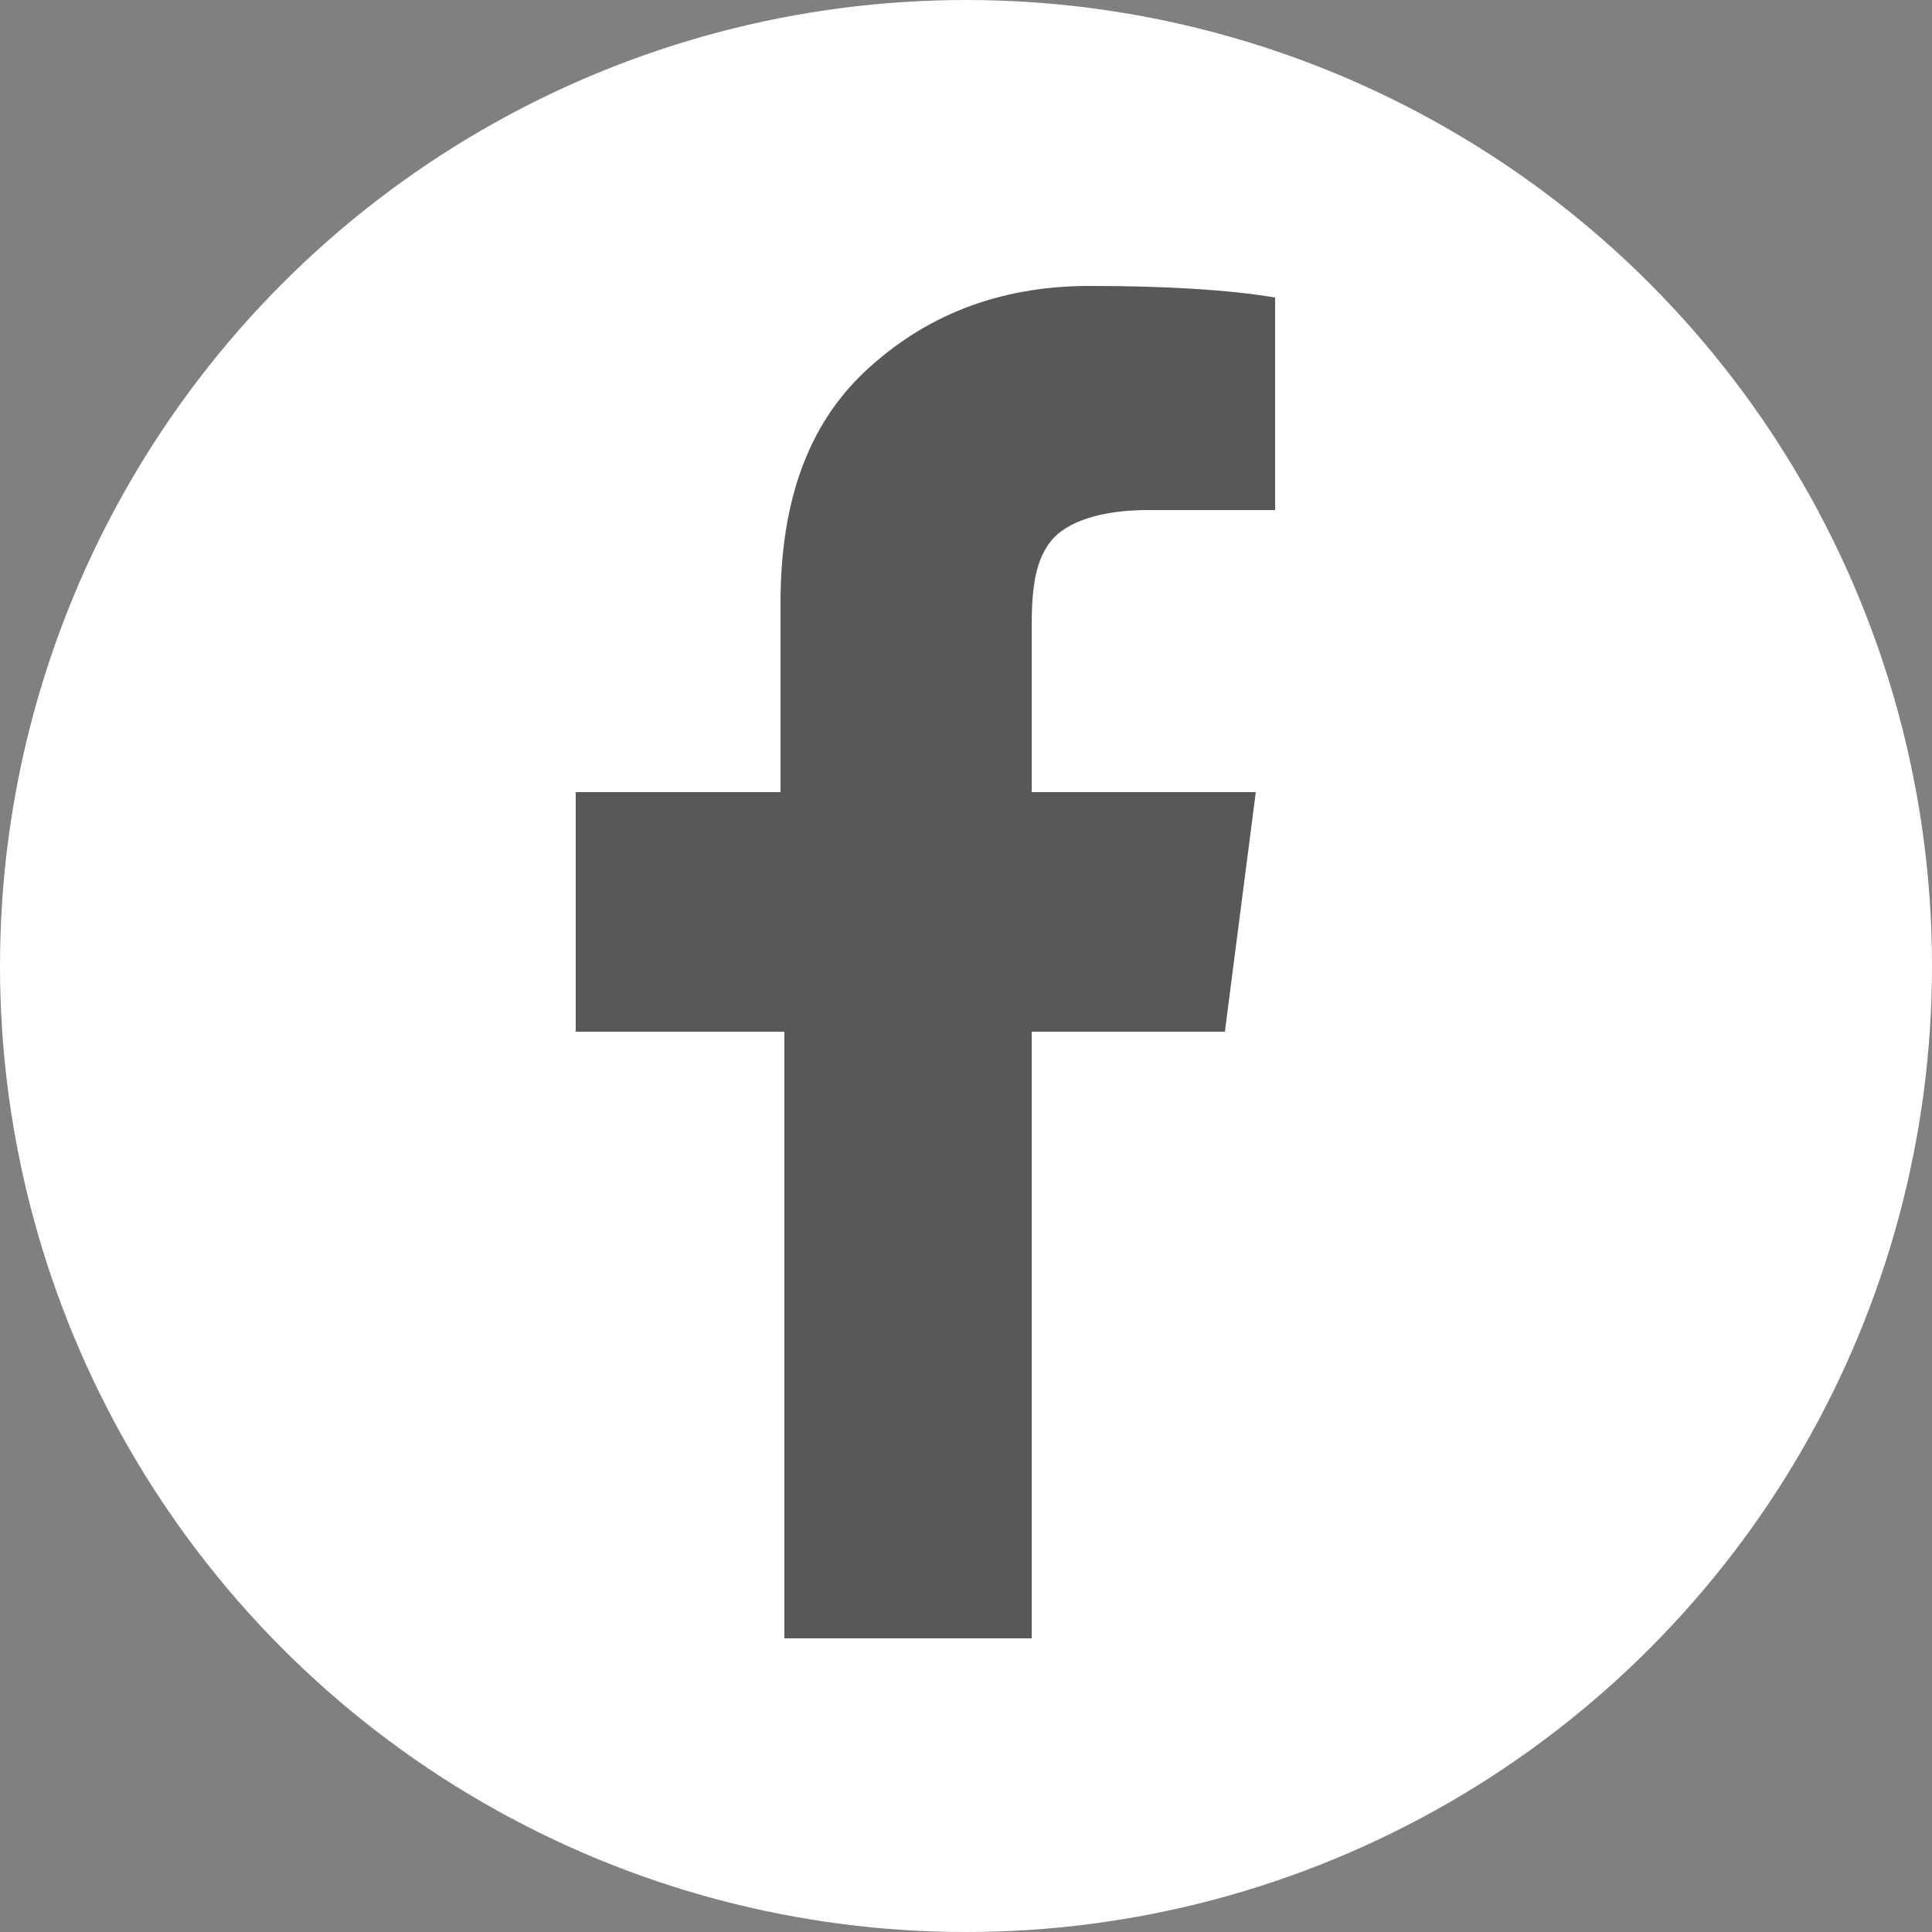
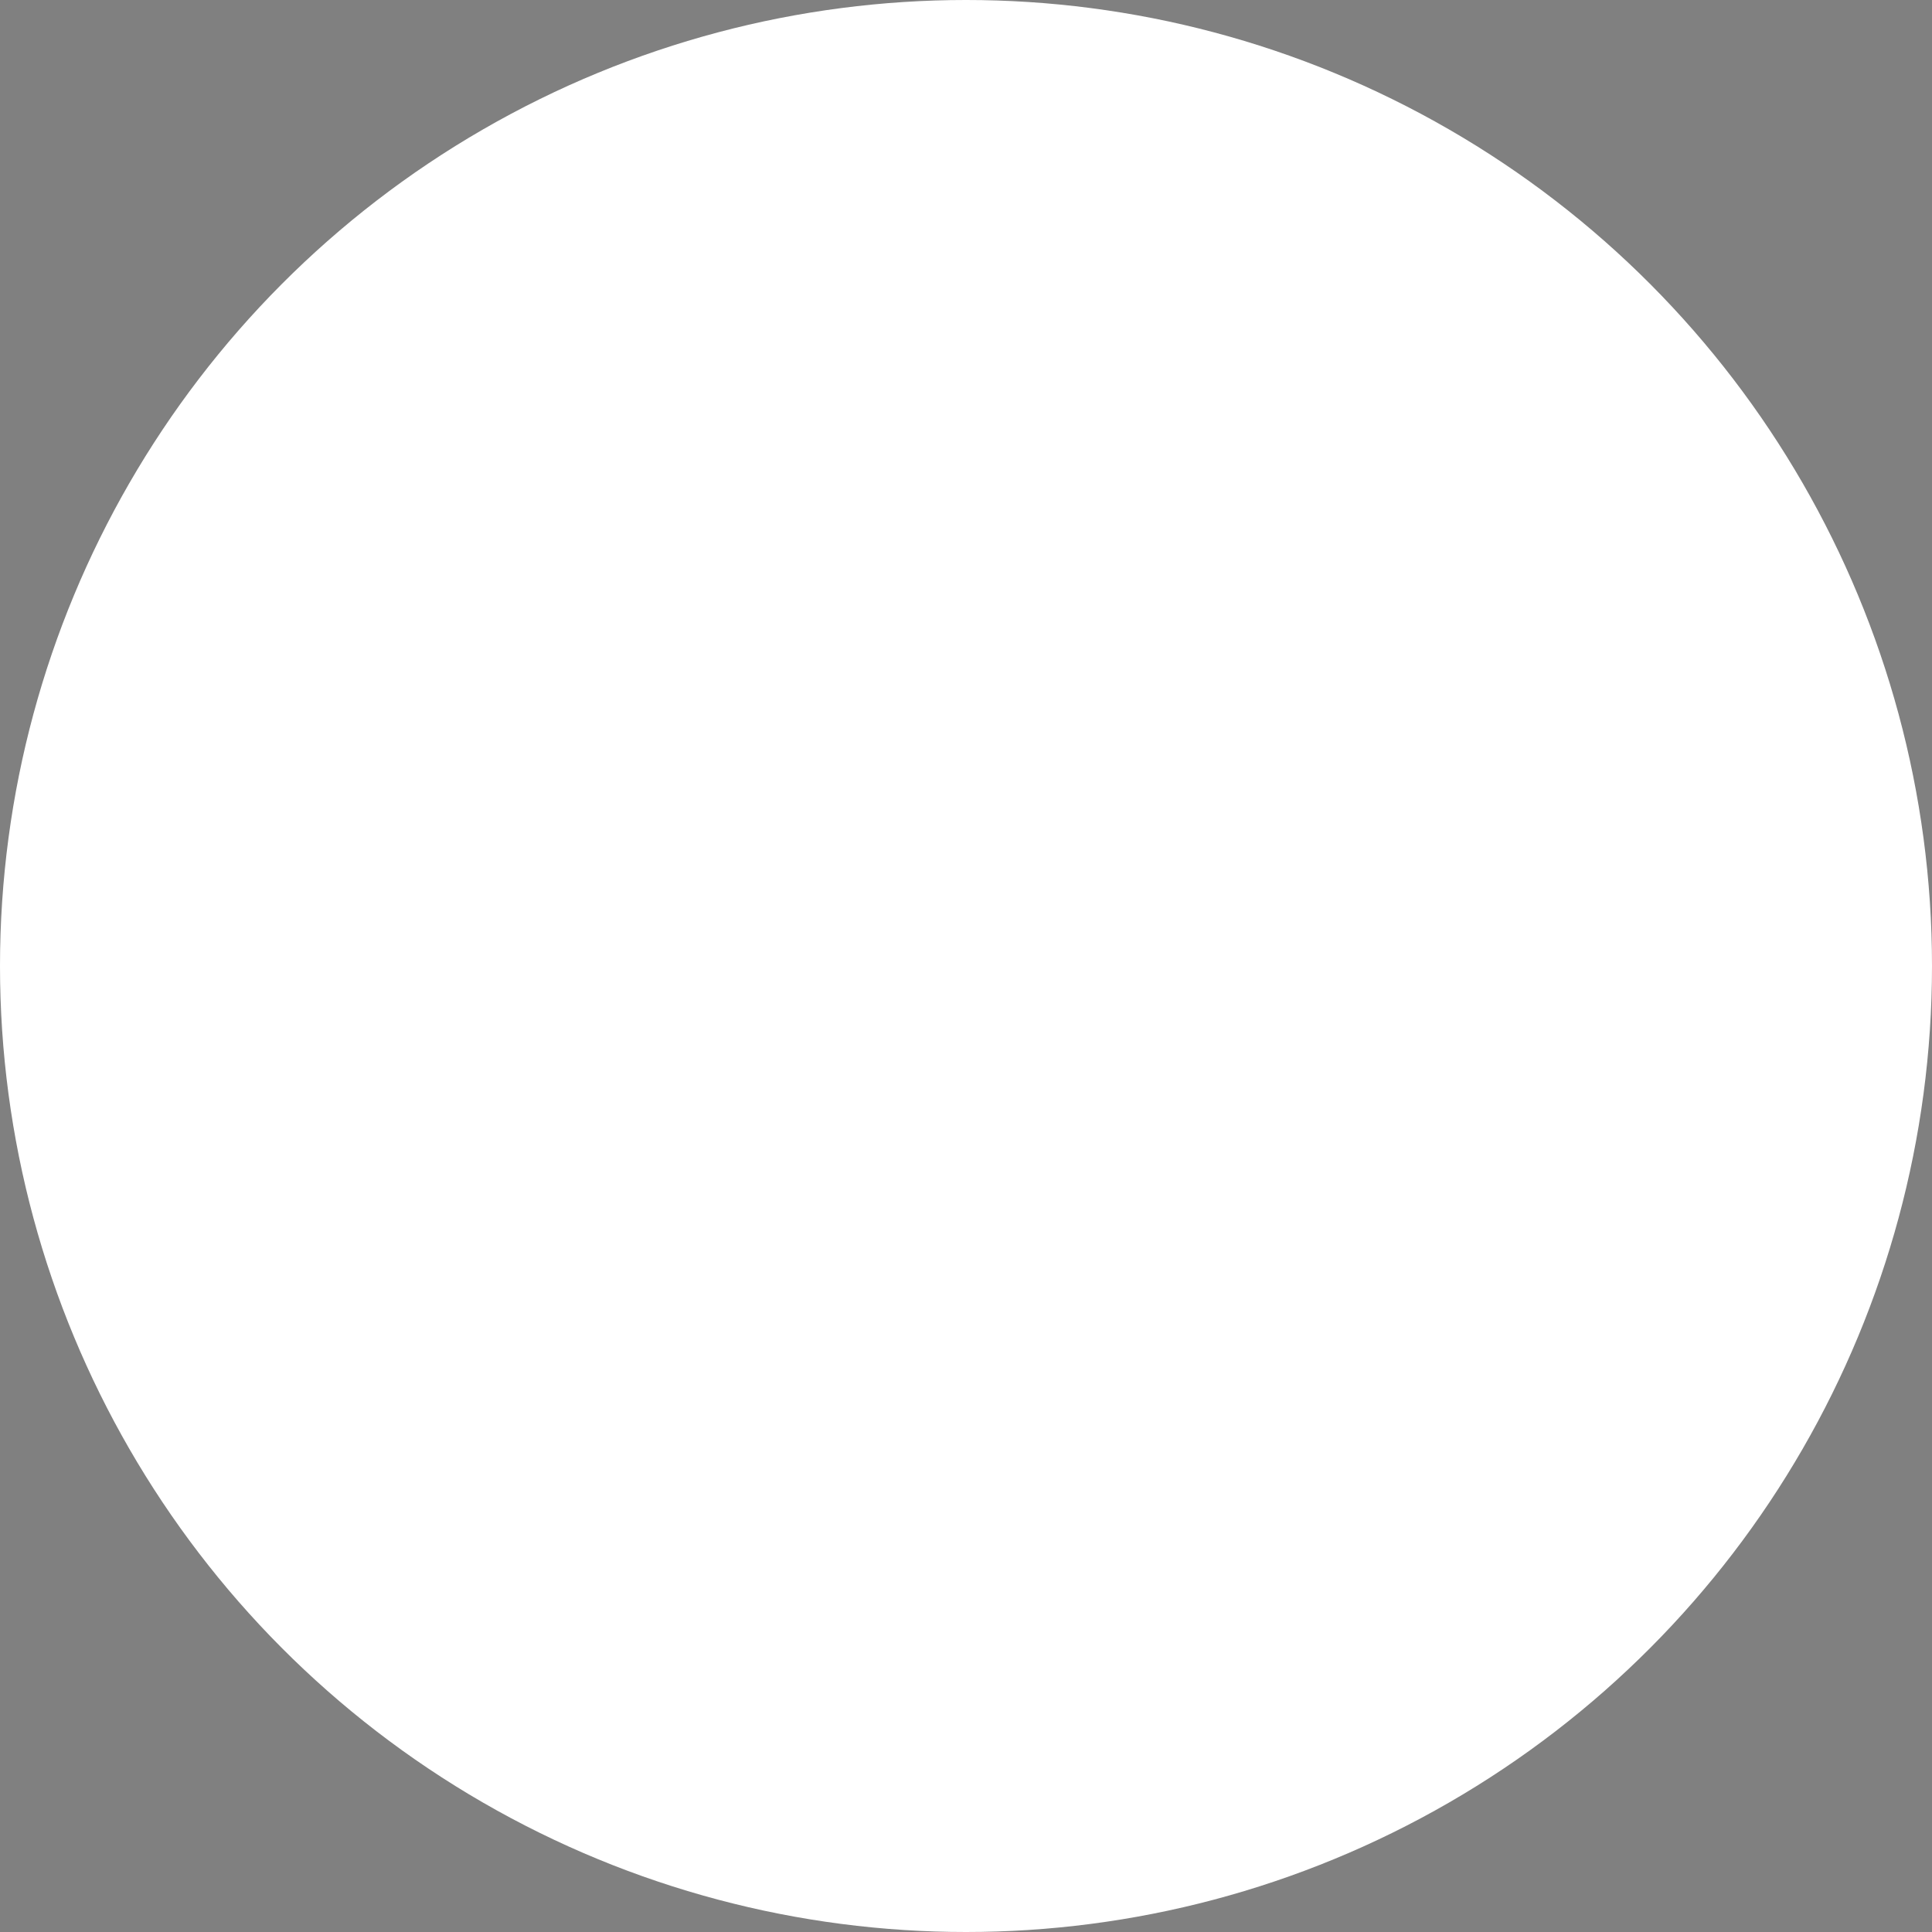
<svg xmlns="http://www.w3.org/2000/svg" version="1.1" id="Layer_1" x="0px" y="0px" viewBox="0 0 50 50" style="enable-background:new 0 0 50 50;" xml:space="preserve">
  <rect x="0" y="0" width="50" height="50" fill="#808080" stroke="none" />
  <style type="text/css">
	.st0{fill:#FFFFFF;}
	.st1{fill:#585856;}
</style>
  <g>
    <circle class="st0" cx="25" cy="25" r="25" />
  </g>
  <g>
-     <path class="st1" d="M20.2,26.7h-5.3v-6.2h5.3v-4.9c0-2.6,0.7-4.6,2.2-6s3.4-2.2,5.8-2.2c2,0,3.6,0.1,4.8,0.3v5.5h-3.3   c-1.2,0-2.1,0.3-2.5,0.8c-0.4,0.5-0.5,1.2-0.5,2.2v4.3h5.8l-0.8,6.2h-5v15.7h-6.4V26.7z" />
-   </g>
+     </g>
</svg>